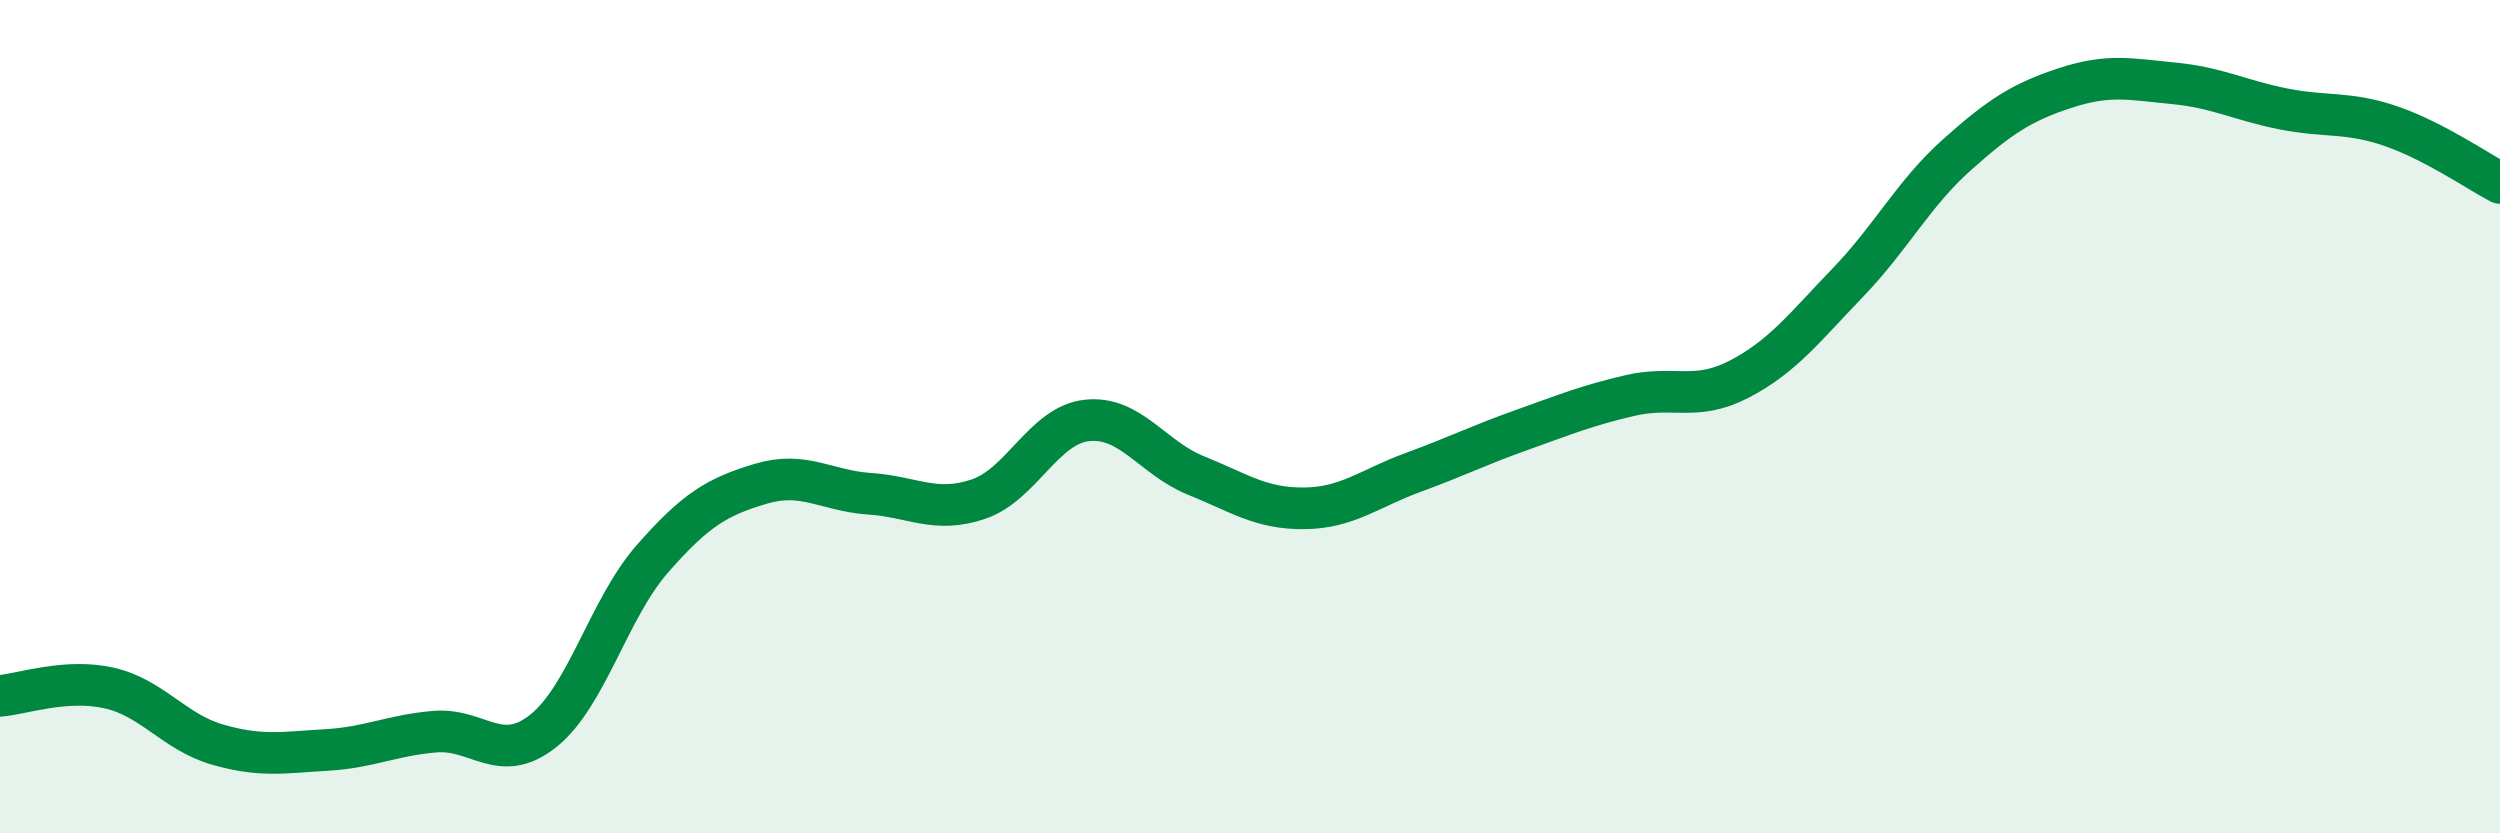
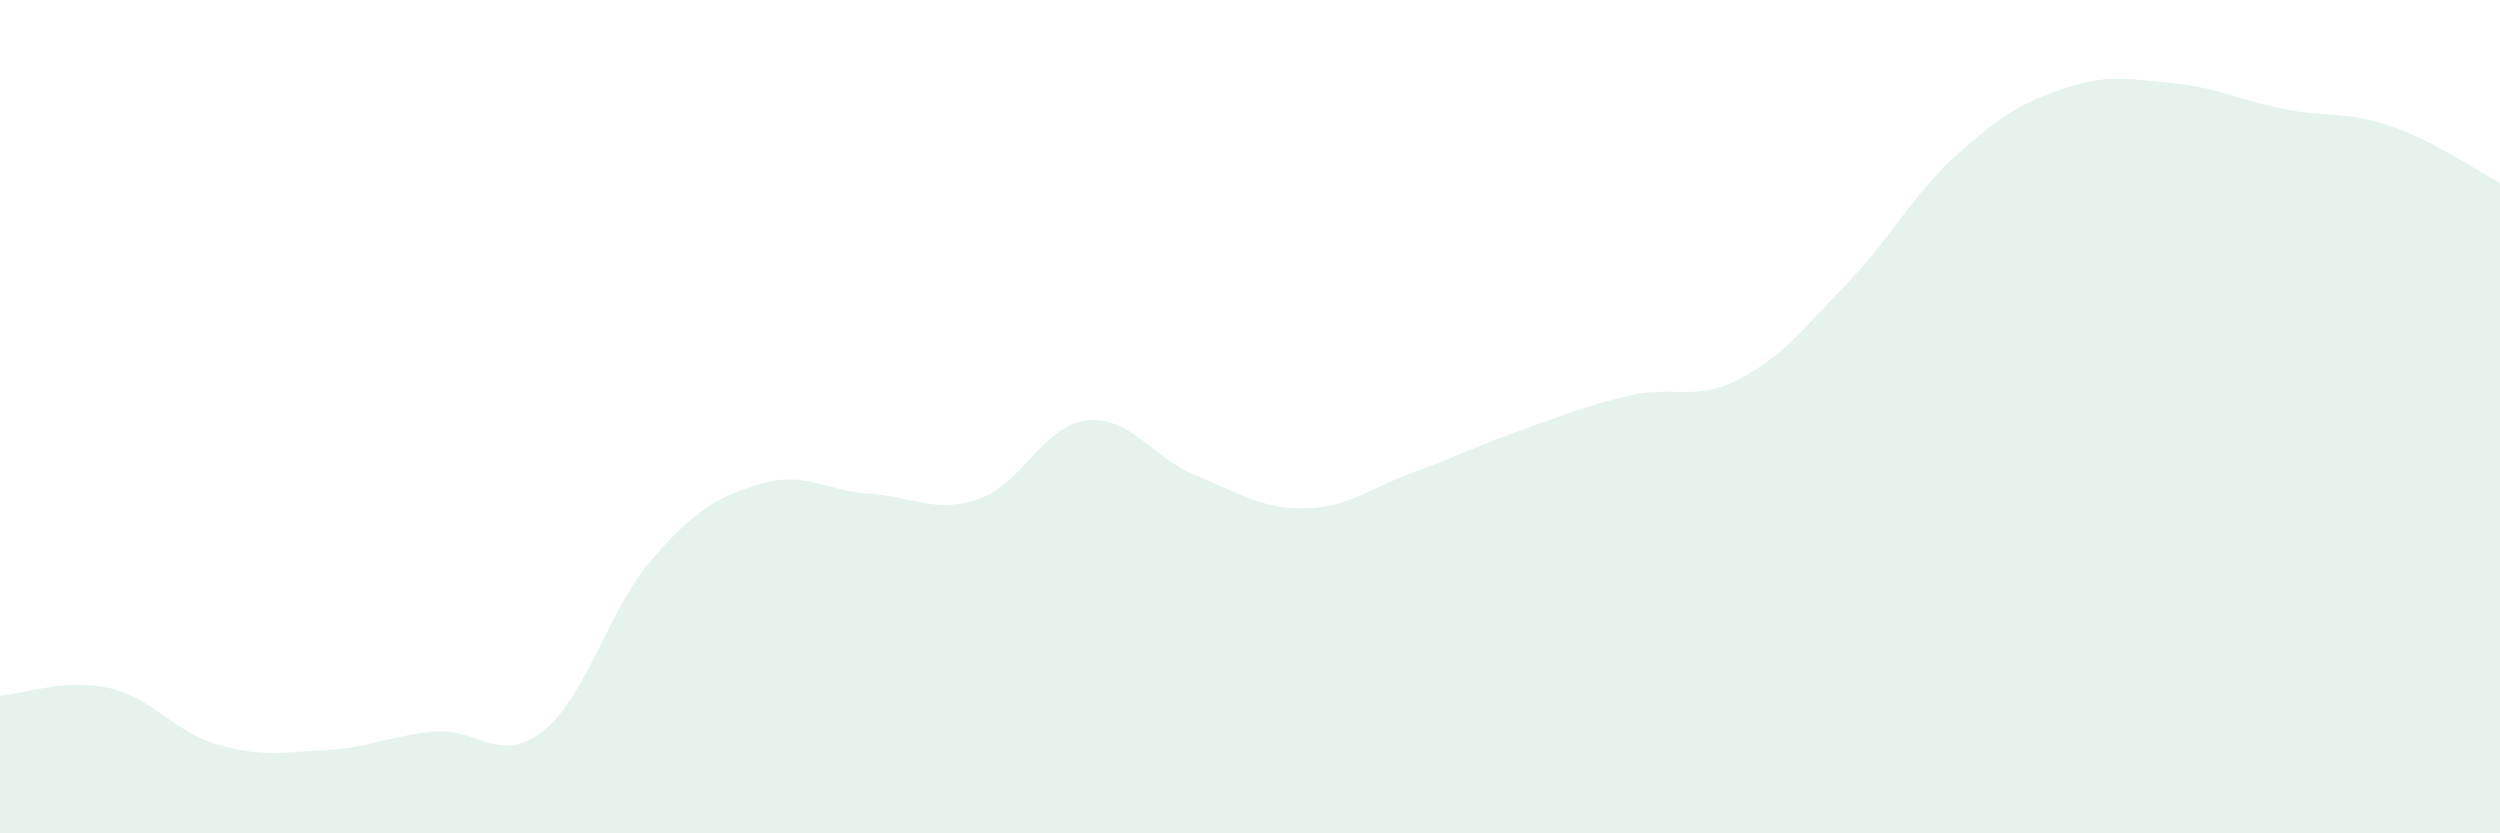
<svg xmlns="http://www.w3.org/2000/svg" width="60" height="20" viewBox="0 0 60 20">
  <path d="M 0,16.7 C 0.52,16.66 1.57,16.28 2.61,16.51 C 3.65,16.74 4.18,17.57 5.22,17.87 C 6.26,18.17 6.79,18.06 7.83,18 C 8.87,17.94 9.39,17.65 10.43,17.56 C 11.47,17.47 12,18.37 13.04,17.54 C 14.08,16.71 14.61,14.61 15.65,13.42 C 16.69,12.23 17.22,11.92 18.26,11.61 C 19.3,11.3 19.83,11.78 20.87,11.85 C 21.91,11.92 22.44,12.33 23.48,11.98 C 24.52,11.63 25.05,10.2 26.09,10.09 C 27.13,9.98 27.66,10.99 28.7,11.41 C 29.74,11.83 30.26,12.21 31.3,12.2 C 32.34,12.19 32.87,11.72 33.91,11.34 C 34.95,10.96 35.48,10.69 36.52,10.32 C 37.56,9.95 38.09,9.73 39.13,9.49 C 40.17,9.25 40.7,9.64 41.74,9.1 C 42.78,8.56 43.31,7.86 44.35,6.78 C 45.39,5.7 45.92,4.65 46.96,3.72 C 48,2.79 48.53,2.45 49.57,2.11 C 50.61,1.77 51.13,1.9 52.17,2 C 53.21,2.1 53.74,2.4 54.78,2.61 C 55.82,2.82 56.35,2.67 57.39,3.03 C 58.43,3.39 59.48,4.12 60,4.39L60 20L0 20Z" fill="#008740" opacity="0.1" stroke-linecap="round" stroke-linejoin="round" />
-   <path d="M 0,16.7 C 0.52,16.66 1.57,16.28 2.61,16.51 C 3.65,16.74 4.18,17.57 5.22,17.87 C 6.26,18.17 6.79,18.06 7.83,18 C 8.87,17.94 9.39,17.65 10.43,17.56 C 11.47,17.47 12,18.37 13.04,17.54 C 14.08,16.71 14.61,14.61 15.65,13.42 C 16.69,12.23 17.22,11.92 18.26,11.61 C 19.3,11.3 19.83,11.78 20.87,11.85 C 21.91,11.92 22.44,12.33 23.48,11.98 C 24.52,11.63 25.05,10.2 26.09,10.09 C 27.13,9.98 27.66,10.99 28.7,11.41 C 29.74,11.83 30.26,12.21 31.3,12.2 C 32.34,12.19 32.87,11.72 33.91,11.34 C 34.95,10.96 35.48,10.69 36.52,10.32 C 37.56,9.95 38.09,9.73 39.13,9.49 C 40.17,9.25 40.7,9.64 41.74,9.1 C 42.78,8.56 43.31,7.86 44.35,6.78 C 45.39,5.7 45.92,4.65 46.96,3.72 C 48,2.79 48.53,2.45 49.57,2.11 C 50.61,1.77 51.13,1.9 52.17,2 C 53.21,2.1 53.74,2.4 54.78,2.61 C 55.82,2.82 56.35,2.67 57.39,3.03 C 58.43,3.39 59.48,4.12 60,4.39" stroke="#008740" stroke-width="1" fill="none" stroke-linecap="round" stroke-linejoin="round" />
</svg>